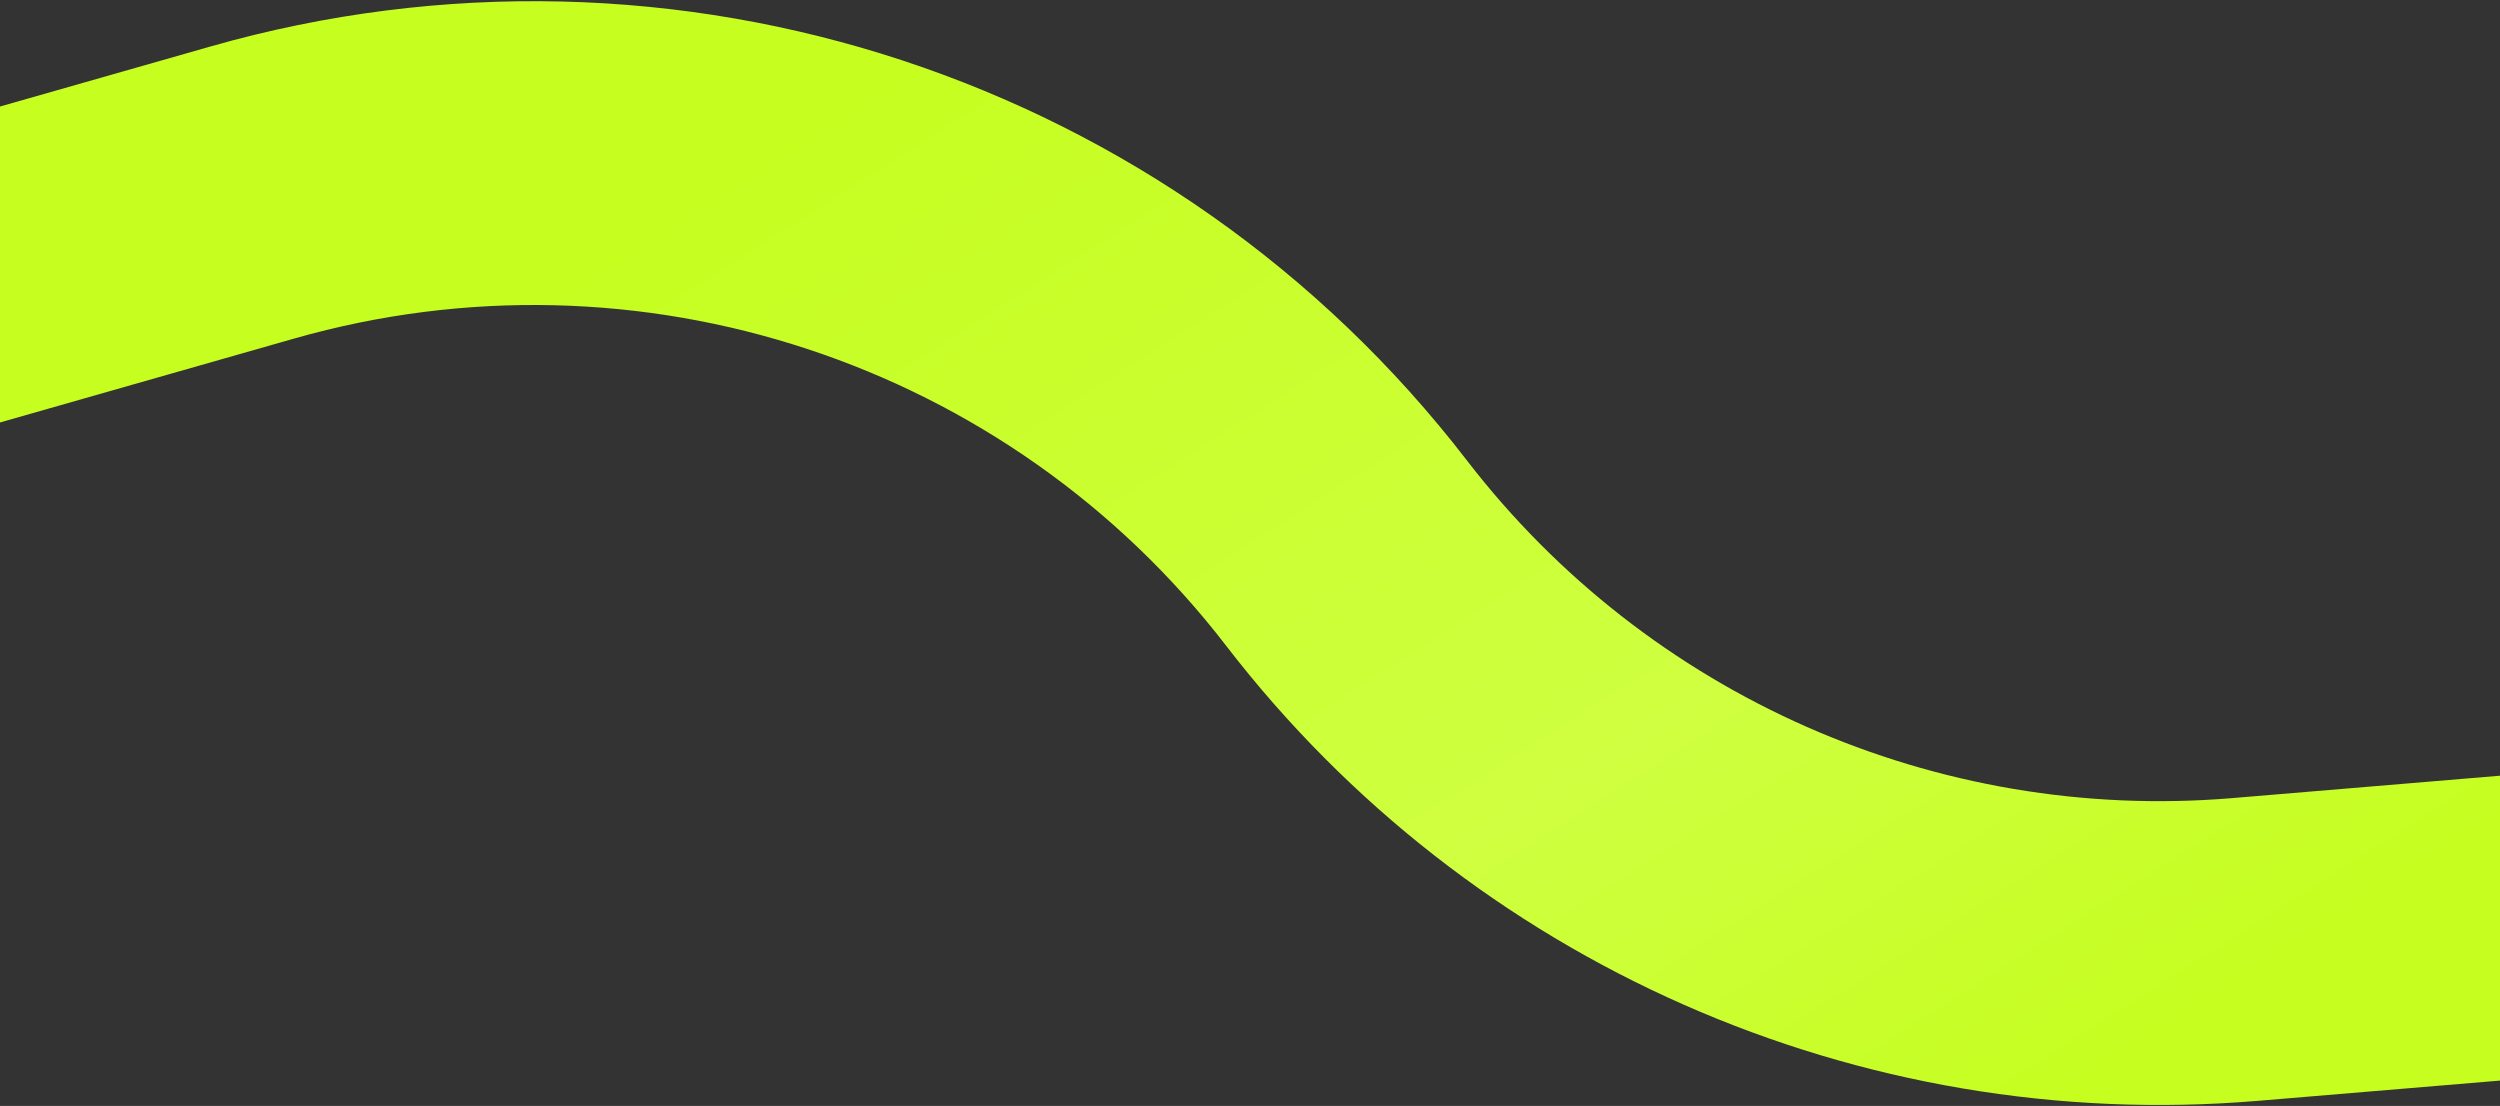
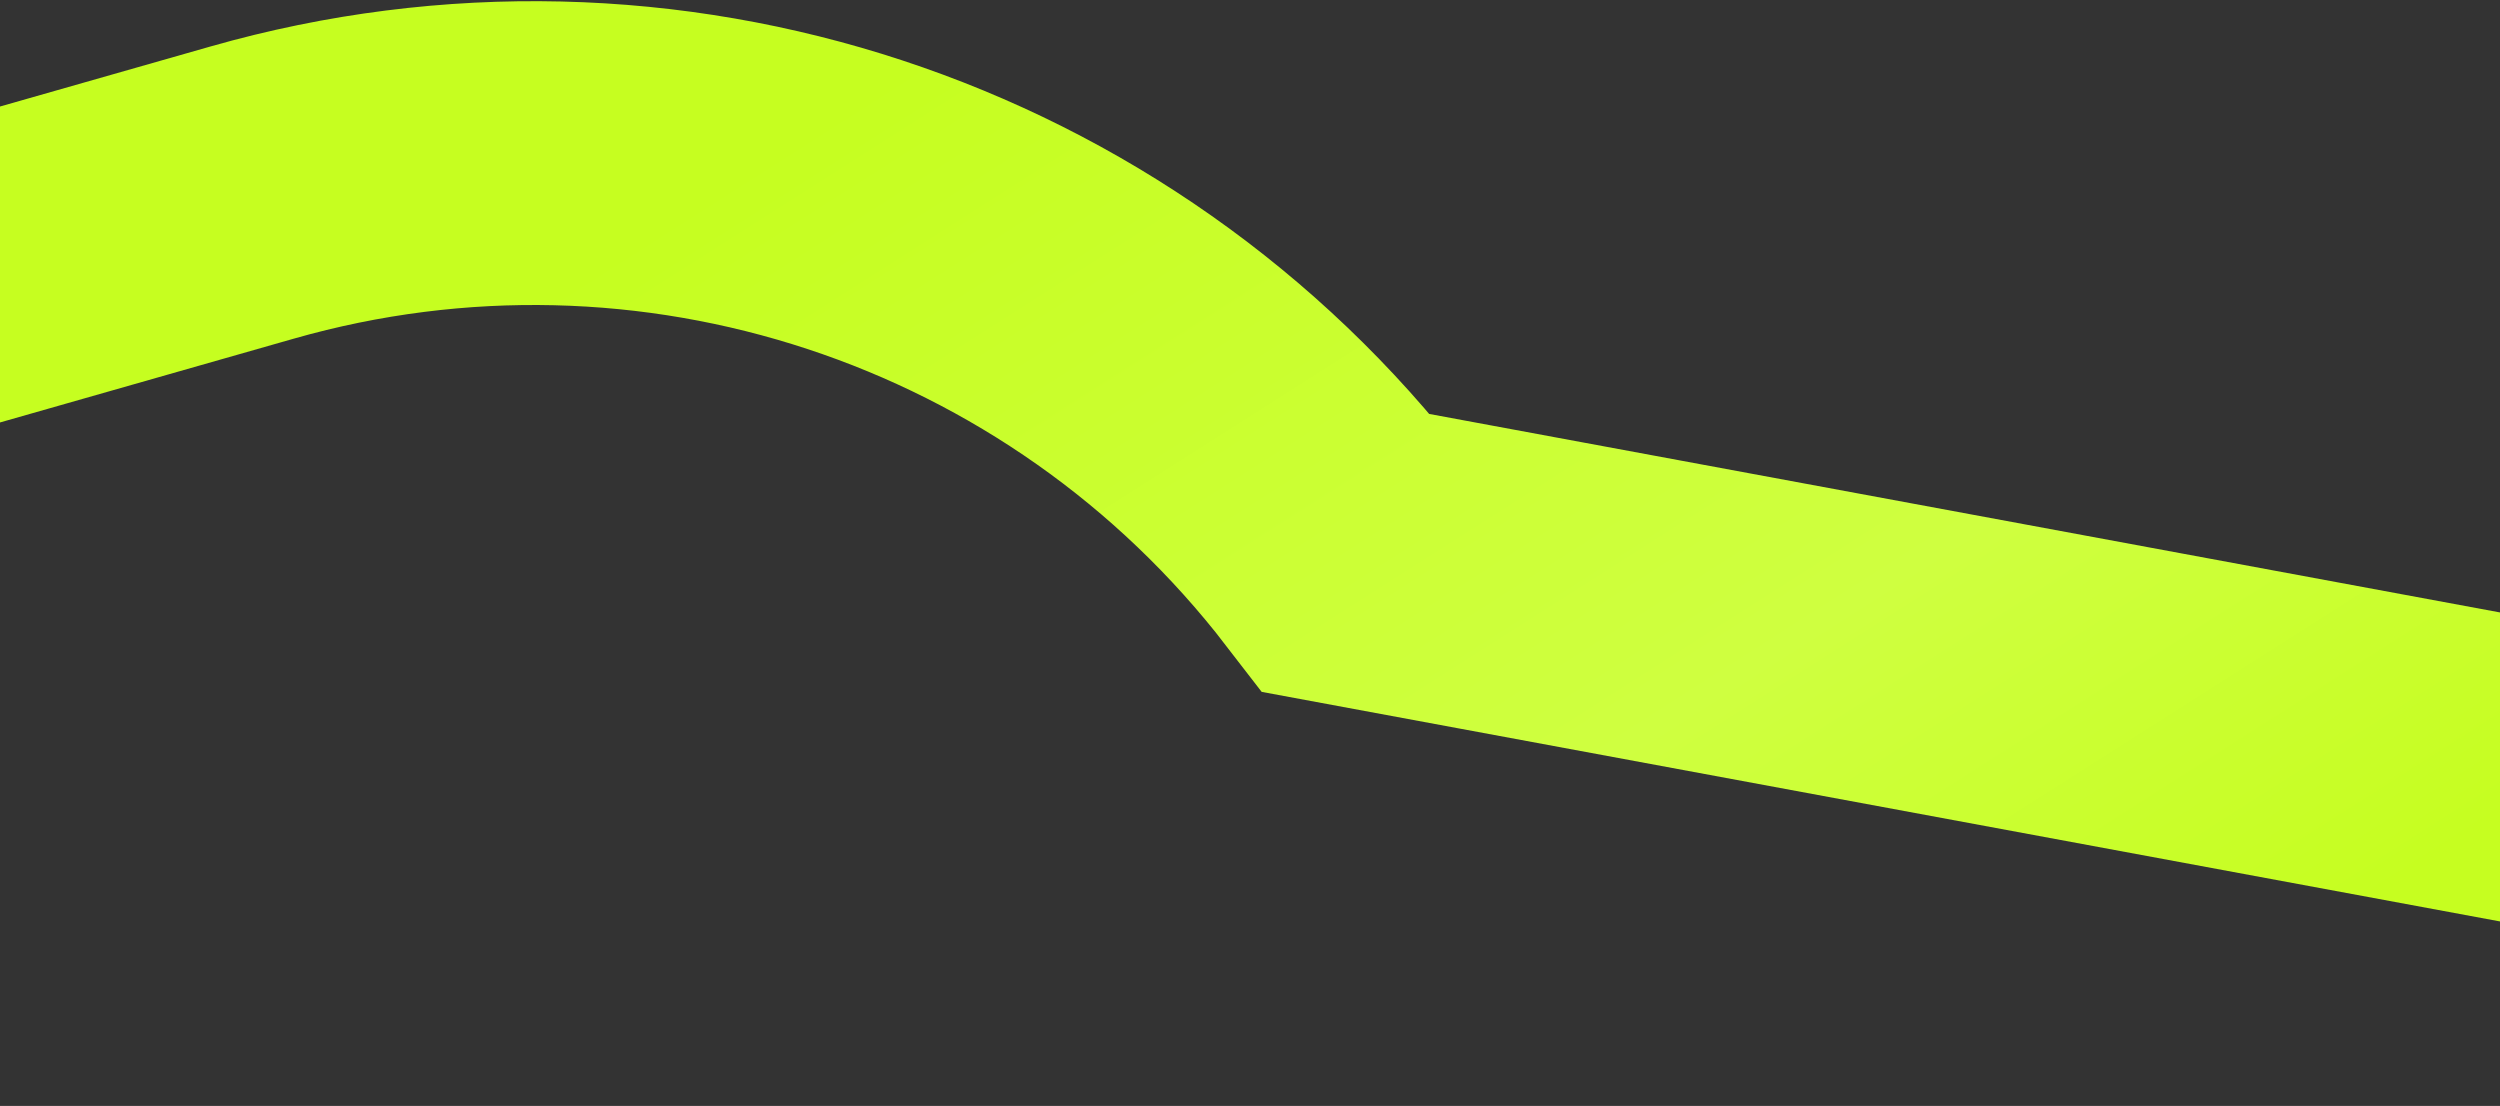
<svg xmlns="http://www.w3.org/2000/svg" width="1440" height="637" viewBox="0 0 1440 637" fill="none">
  <rect x="0" y="0" width="1440" height="637" fill="#333333" stroke="none" />
-   <path d="M-288 234.501L145.369 110.881C378.162 44.476 627.913 126.787 775.608 318.59V318.59C898.093 477.655 1092.97 563.645 1293.03 546.908L1785.13 505.739" stroke="url(#paint0_linear_508_1476)" stroke-width="175" />
+   <path d="M-288 234.501L145.369 110.881C378.162 44.476 627.913 126.787 775.608 318.59V318.59L1785.13 505.739" stroke="url(#paint0_linear_508_1476)" stroke-width="175" />
  <defs>
    <linearGradient id="paint0_linear_508_1476" x1="593.5" y1="-9" x2="1054.5" y2="715.5" gradientUnits="userSpaceOnUse">
      <stop stop-color="#C6FE20" />
      <stop offset="0.647" stop-color="#CFFF40" />
      <stop offset="1" stop-color="#C6FE20" />
    </linearGradient>
  </defs>
</svg>